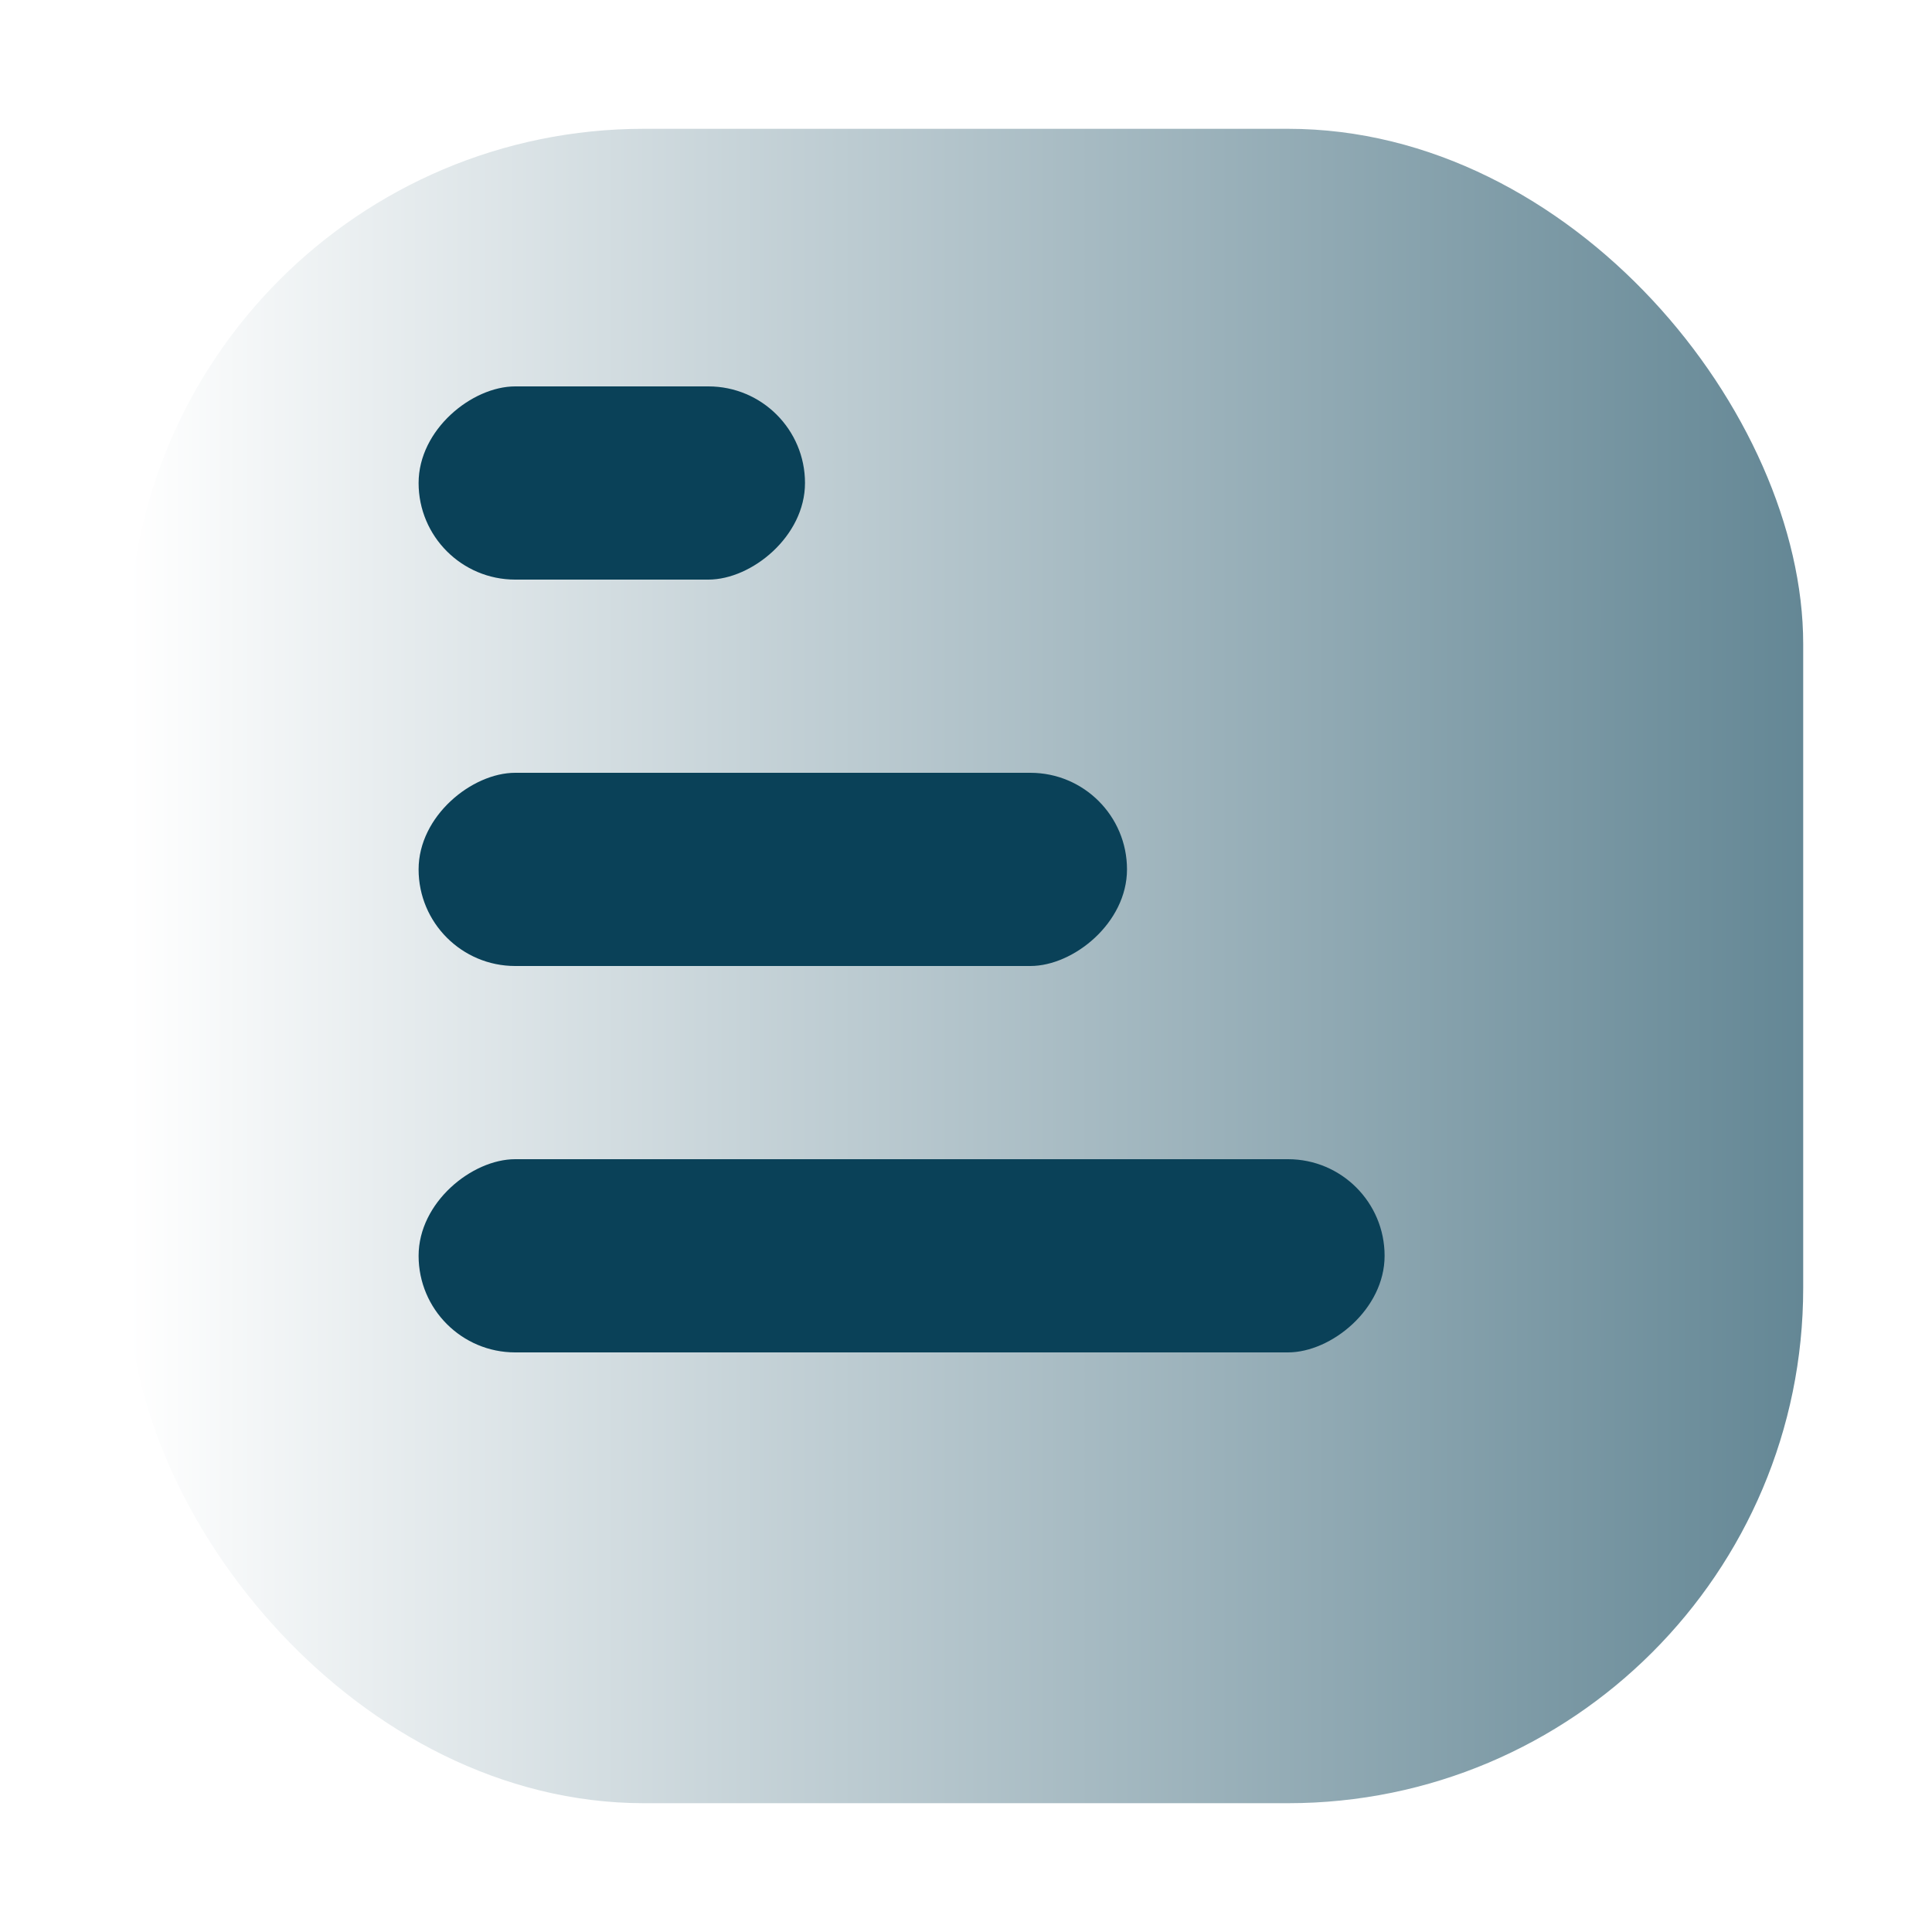
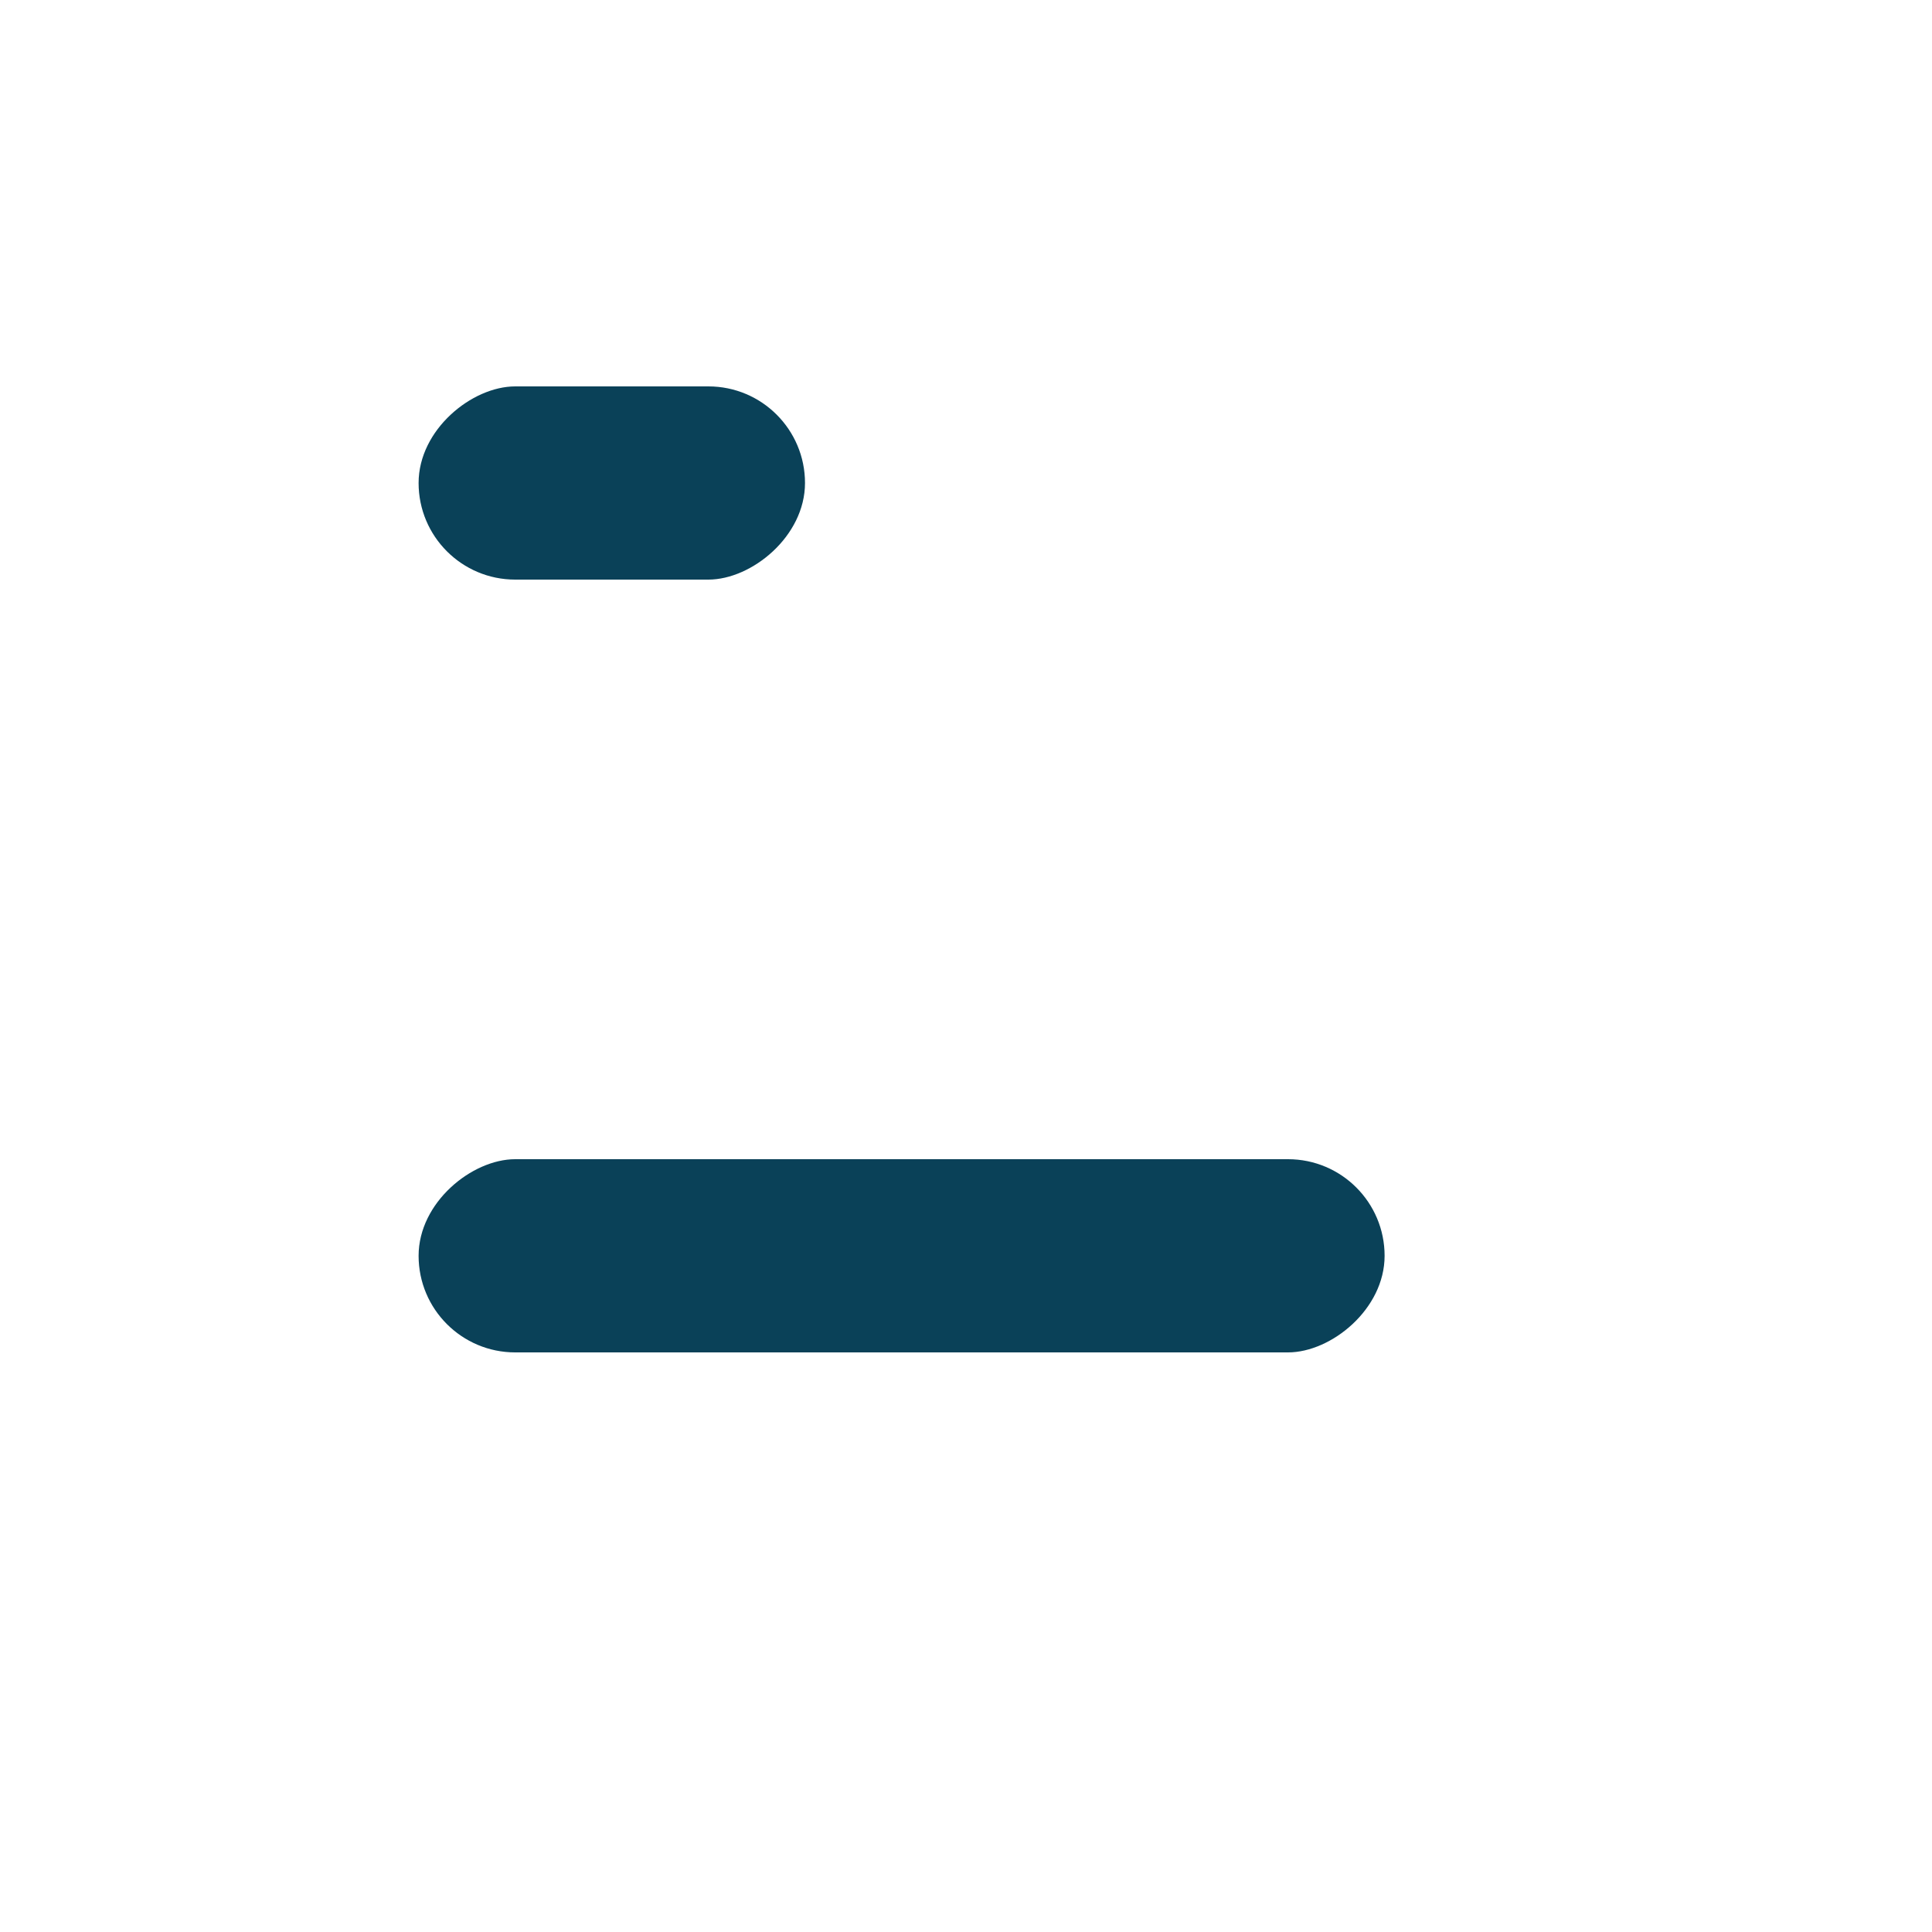
<svg xmlns="http://www.w3.org/2000/svg" width="60" height="60" viewBox="0 0 60 60" fill="none">
  <g filter="url(#filter0_d_2019_4)">
-     <rect x="2" y="2" width="52" height="52" rx="16" fill="url(#paint0_linear_2019_4)" />
-   </g>
-   <rect x="35" y="24" width="6" height="22" rx="3" transform="rotate(90 35 24)" fill="#0A4158" />
+     </g>
  <rect x="25" y="12" width="6" height="12" rx="3" transform="rotate(90 25 12)" fill="#0A4158" />
  <rect x="43" y="36" width="6" height="30" rx="3" transform="rotate(90 43 36)" fill="#0A4158" />
  <defs>
    <filter id="filter0_d_2019_4" x="0" y="0" width="60" height="60" filterUnits="userSpaceOnUse" color-interpolation-filters="sRGB">
      <feFlood flood-opacity="0" result="BackgroundImageFix" />
      <feColorMatrix in="SourceAlpha" type="matrix" values="0 0 0 0 0 0 0 0 0 0 0 0 0 0 0 0 0 0 127 0" result="hardAlpha" />
      <feOffset dx="2" dy="2" />
      <feGaussianBlur stdDeviation="2" />
      <feComposite in2="hardAlpha" operator="out" />
      <feColorMatrix type="matrix" values="0 0 0 0 0 0 0 0 0 0 0 0 0 0 0 0 0 0 0.25 0" />
      <feBlend mode="normal" in2="BackgroundImageFix" result="effect1_dropShadow_2019_4" />
      <feBlend mode="normal" in="SourceGraphic" in2="effect1_dropShadow_2019_4" result="shape" />
    </filter>
    <linearGradient id="paint0_linear_2019_4" x1="2" y1="28" x2="54" y2="28" gradientUnits="userSpaceOnUse">
      <stop stop-color="white" />
      <stop offset="1" stop-color="#648795" />
    </linearGradient>
  </defs>
</svg>